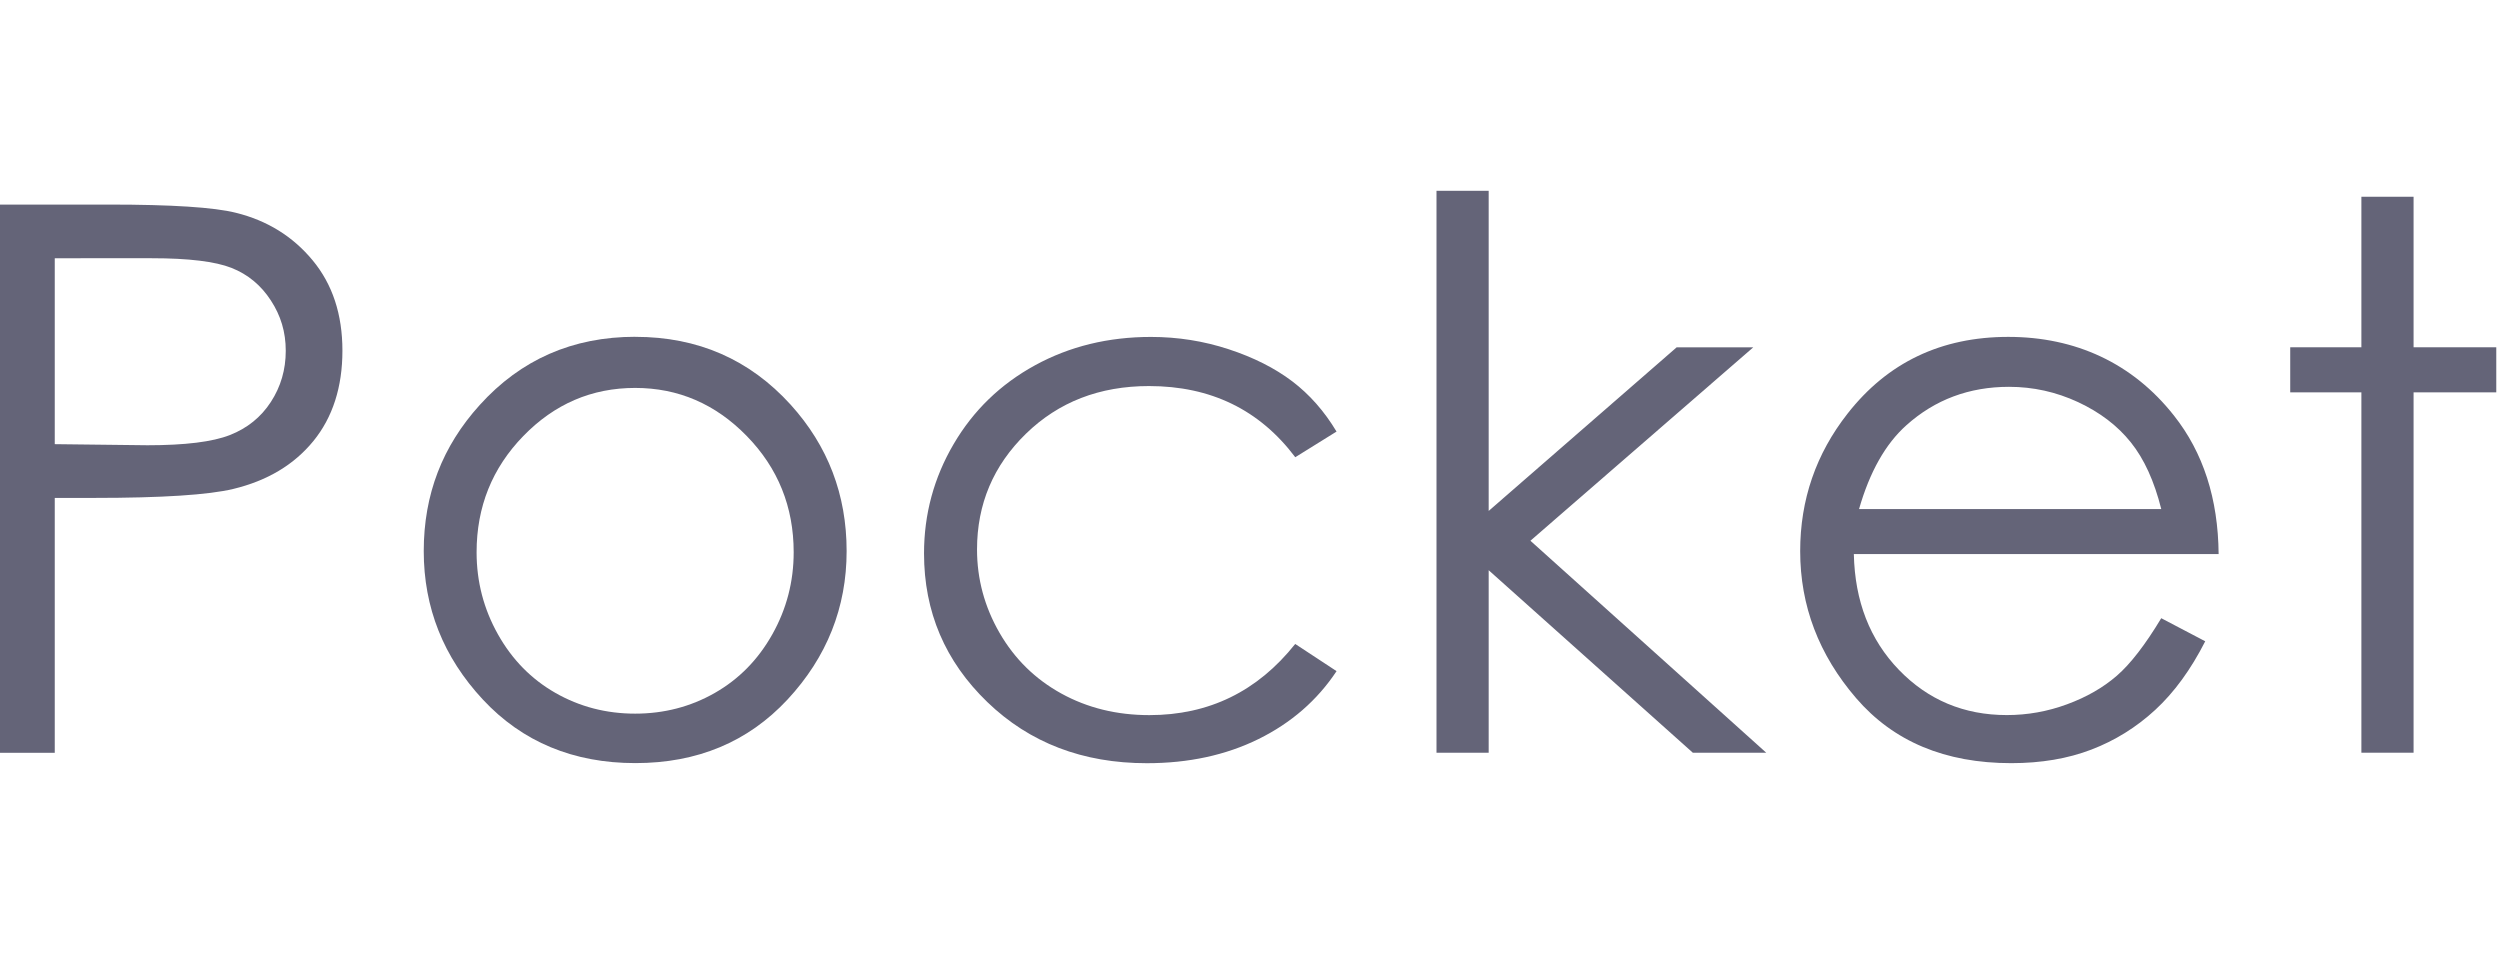
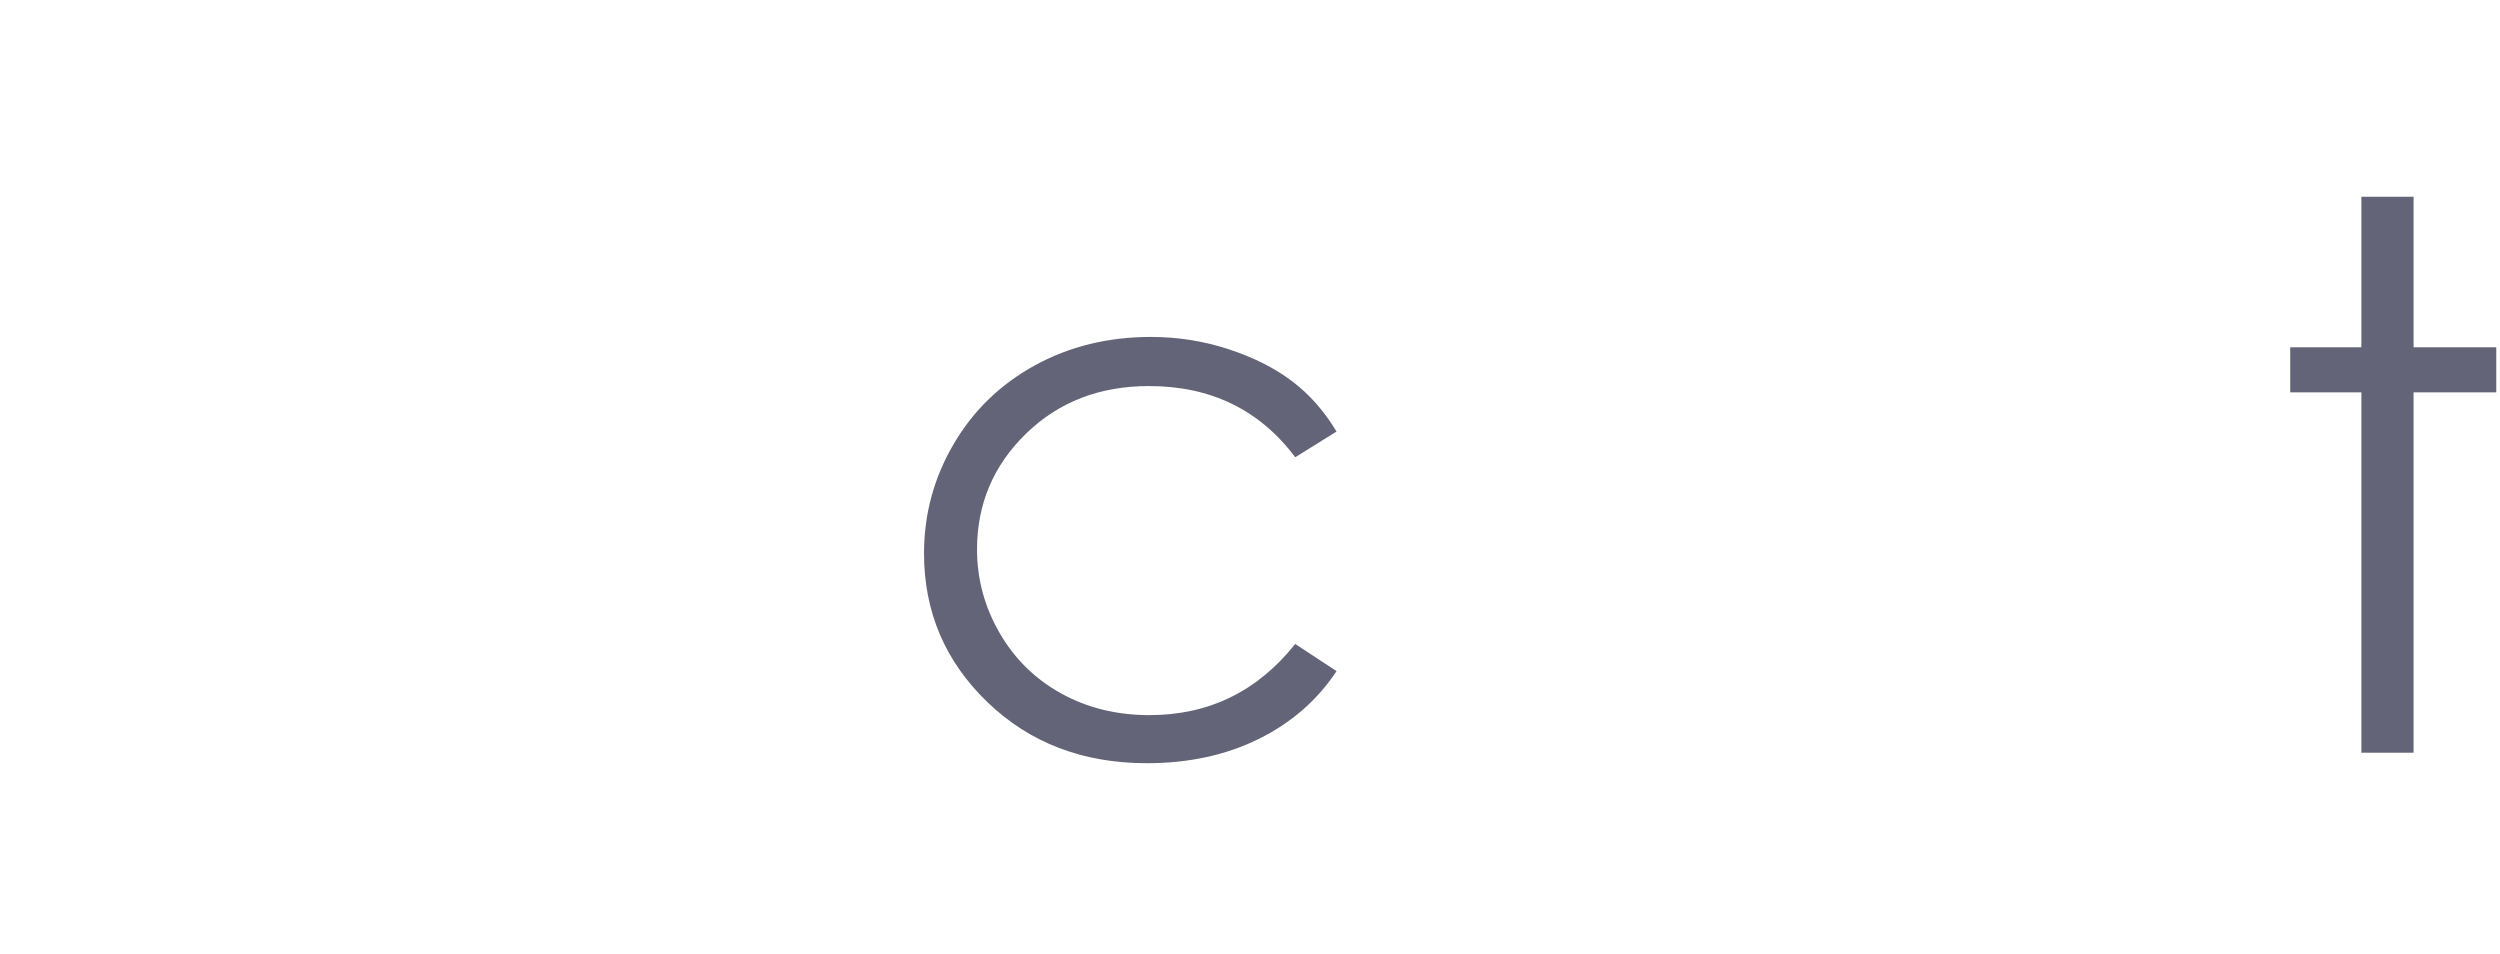
<svg xmlns="http://www.w3.org/2000/svg" id="_テキストイメージ" data-name="テキストイメージ" viewBox="0 0 524.14 200">
  <defs>
    <style>
      .cls-1 {
        fill: #646478;
      }
    </style>
  </defs>
-   <path class="cls-1" d="M0,42.89h22.89c13.12,0,21.98.57,26.56,1.72,6.56,1.62,11.93,4.94,16.09,9.96,4.17,5.03,6.25,11.34,6.25,18.95s-2.03,13.97-6.09,18.95c-4.06,4.97-9.66,8.32-16.8,10.04-5.21,1.25-14.95,1.88-29.22,1.88h-8.2v53.44H0V42.89ZM11.48,54.14v38.98l19.45.23c7.86,0,13.62-.71,17.27-2.14,3.64-1.43,6.51-3.74,8.59-6.94,2.08-3.2,3.12-6.77,3.12-10.72s-1.04-7.37-3.12-10.56c-2.08-3.2-4.83-5.47-8.24-6.82-3.41-1.35-9-2.03-16.76-2.03H11.48Z" />
-   <path class="cls-1" d="M133.2,70.62c13.1,0,23.95,4.74,32.56,14.22,7.83,8.65,11.74,18.88,11.74,30.7s-4.14,22.25-12.4,31.13c-8.27,8.88-18.9,13.32-31.89,13.32s-23.7-4.44-31.97-13.32c-8.27-8.88-12.4-19.26-12.4-31.13s3.91-21.98,11.74-30.63c8.61-9.53,19.49-14.3,32.64-14.3ZM133.16,81.33c-9.09,0-16.91,3.36-23.44,10.08s-9.8,14.84-9.8,24.38c0,6.15,1.49,11.88,4.47,17.19,2.98,5.31,7,9.41,12.07,12.3,5.07,2.89,10.64,4.34,16.7,4.34s11.63-1.45,16.7-4.34c5.07-2.89,9.09-6.99,12.07-12.3,2.98-5.31,4.47-11.04,4.47-17.19,0-9.53-3.28-17.66-9.84-24.38-6.56-6.72-14.36-10.08-23.4-10.08Z" />
  <path class="cls-1" d="M280.23,90.47l-8.67,5.39c-7.49-9.95-17.71-14.92-30.67-14.92-10.35,0-18.95,3.33-25.79,9.99-6.84,6.66-10.26,14.75-10.26,24.27,0,6.19,1.57,12.02,4.72,17.48,3.15,5.46,7.47,9.7,12.95,12.72s11.64,4.53,18.45,4.53c12.49,0,22.68-4.97,30.59-14.92l8.67,5.7c-4.06,6.12-9.52,10.86-16.37,14.24-6.85,3.37-14.65,5.06-23.4,5.06-13.44,0-24.58-4.27-33.44-12.81-8.86-8.54-13.28-18.93-13.28-31.17,0-8.23,2.07-15.87,6.21-22.93,4.14-7.06,9.83-12.56,17.07-16.52,7.24-3.96,15.34-5.94,24.3-5.94,5.62,0,11.05.86,16.29,2.58s9.67,3.96,13.32,6.72c3.64,2.76,6.74,6.28,9.3,10.55Z" />
-   <path class="cls-1" d="M301.17,40h10.94v67.12l39.41-34.3h16.06l-46.72,40.55,49.45,44.45h-15.39l-42.81-38.27v38.27h-10.94V40Z" />
-   <path class="cls-1" d="M453.12,129.61l9.22,4.84c-3.02,5.94-6.52,10.73-10.48,14.38-3.96,3.65-8.42,6.42-13.37,8.32-4.95,1.9-10.56,2.85-16.81,2.85-13.87,0-24.71-4.54-32.53-13.63-7.82-9.09-11.73-19.36-11.73-30.82,0-10.78,3.31-20.39,9.93-28.83,8.39-10.73,19.63-16.09,33.7-16.09s26.06,5.5,34.72,16.48c6.15,7.76,9.28,17.45,9.38,29.06h-76.48c.21,9.87,3.36,17.97,9.46,24.28,6.1,6.31,13.64,9.47,22.61,9.47,4.33,0,8.54-.75,12.63-2.26,4.09-1.5,7.57-3.5,10.44-5.99,2.87-2.49,5.97-6.51,9.31-12.06ZM453.12,106.72c-1.46-5.83-3.58-10.49-6.38-13.98-2.79-3.49-6.48-6.3-11.07-8.44-4.59-2.13-9.41-3.2-14.47-3.2-8.34,0-15.52,2.68-21.51,8.05-4.38,3.91-7.69,9.77-9.93,17.58h63.36Z" />
  <path class="cls-1" d="M495.08,41.25h10.94v31.56h17.34v9.45h-17.34v75.55h-10.94v-75.55h-14.92v-9.45h14.92v-31.56Z" />
</svg>